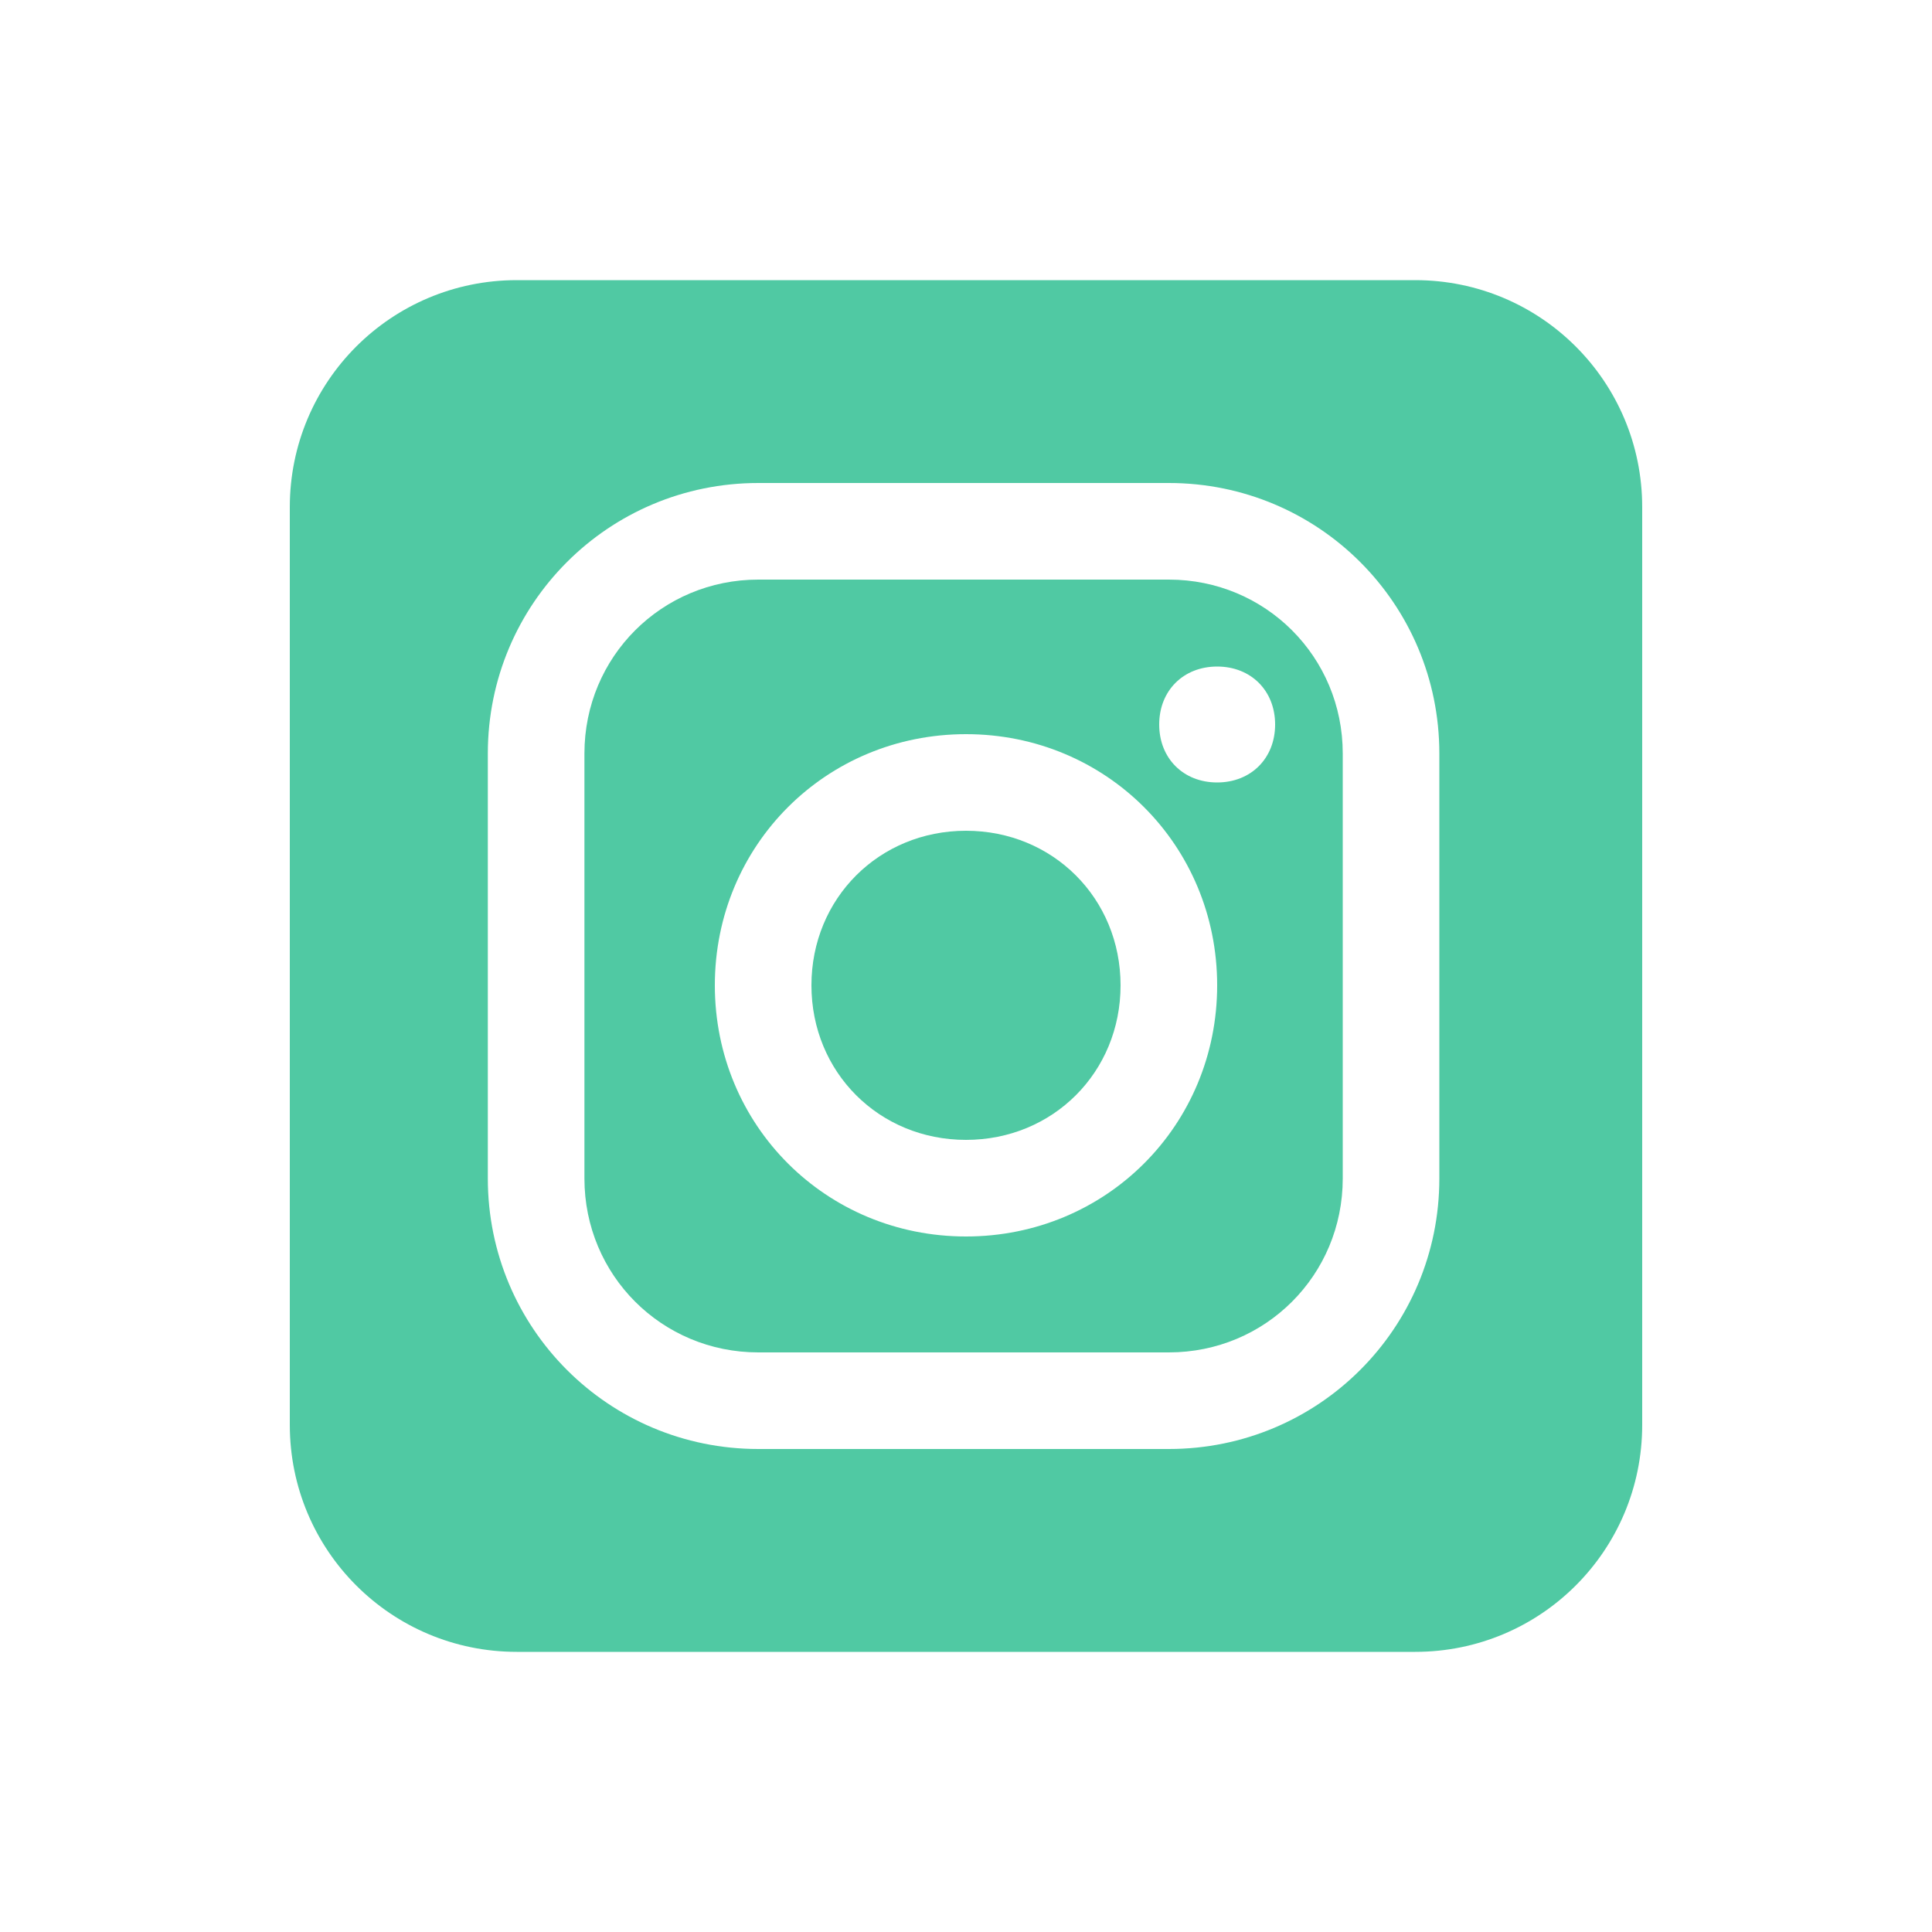
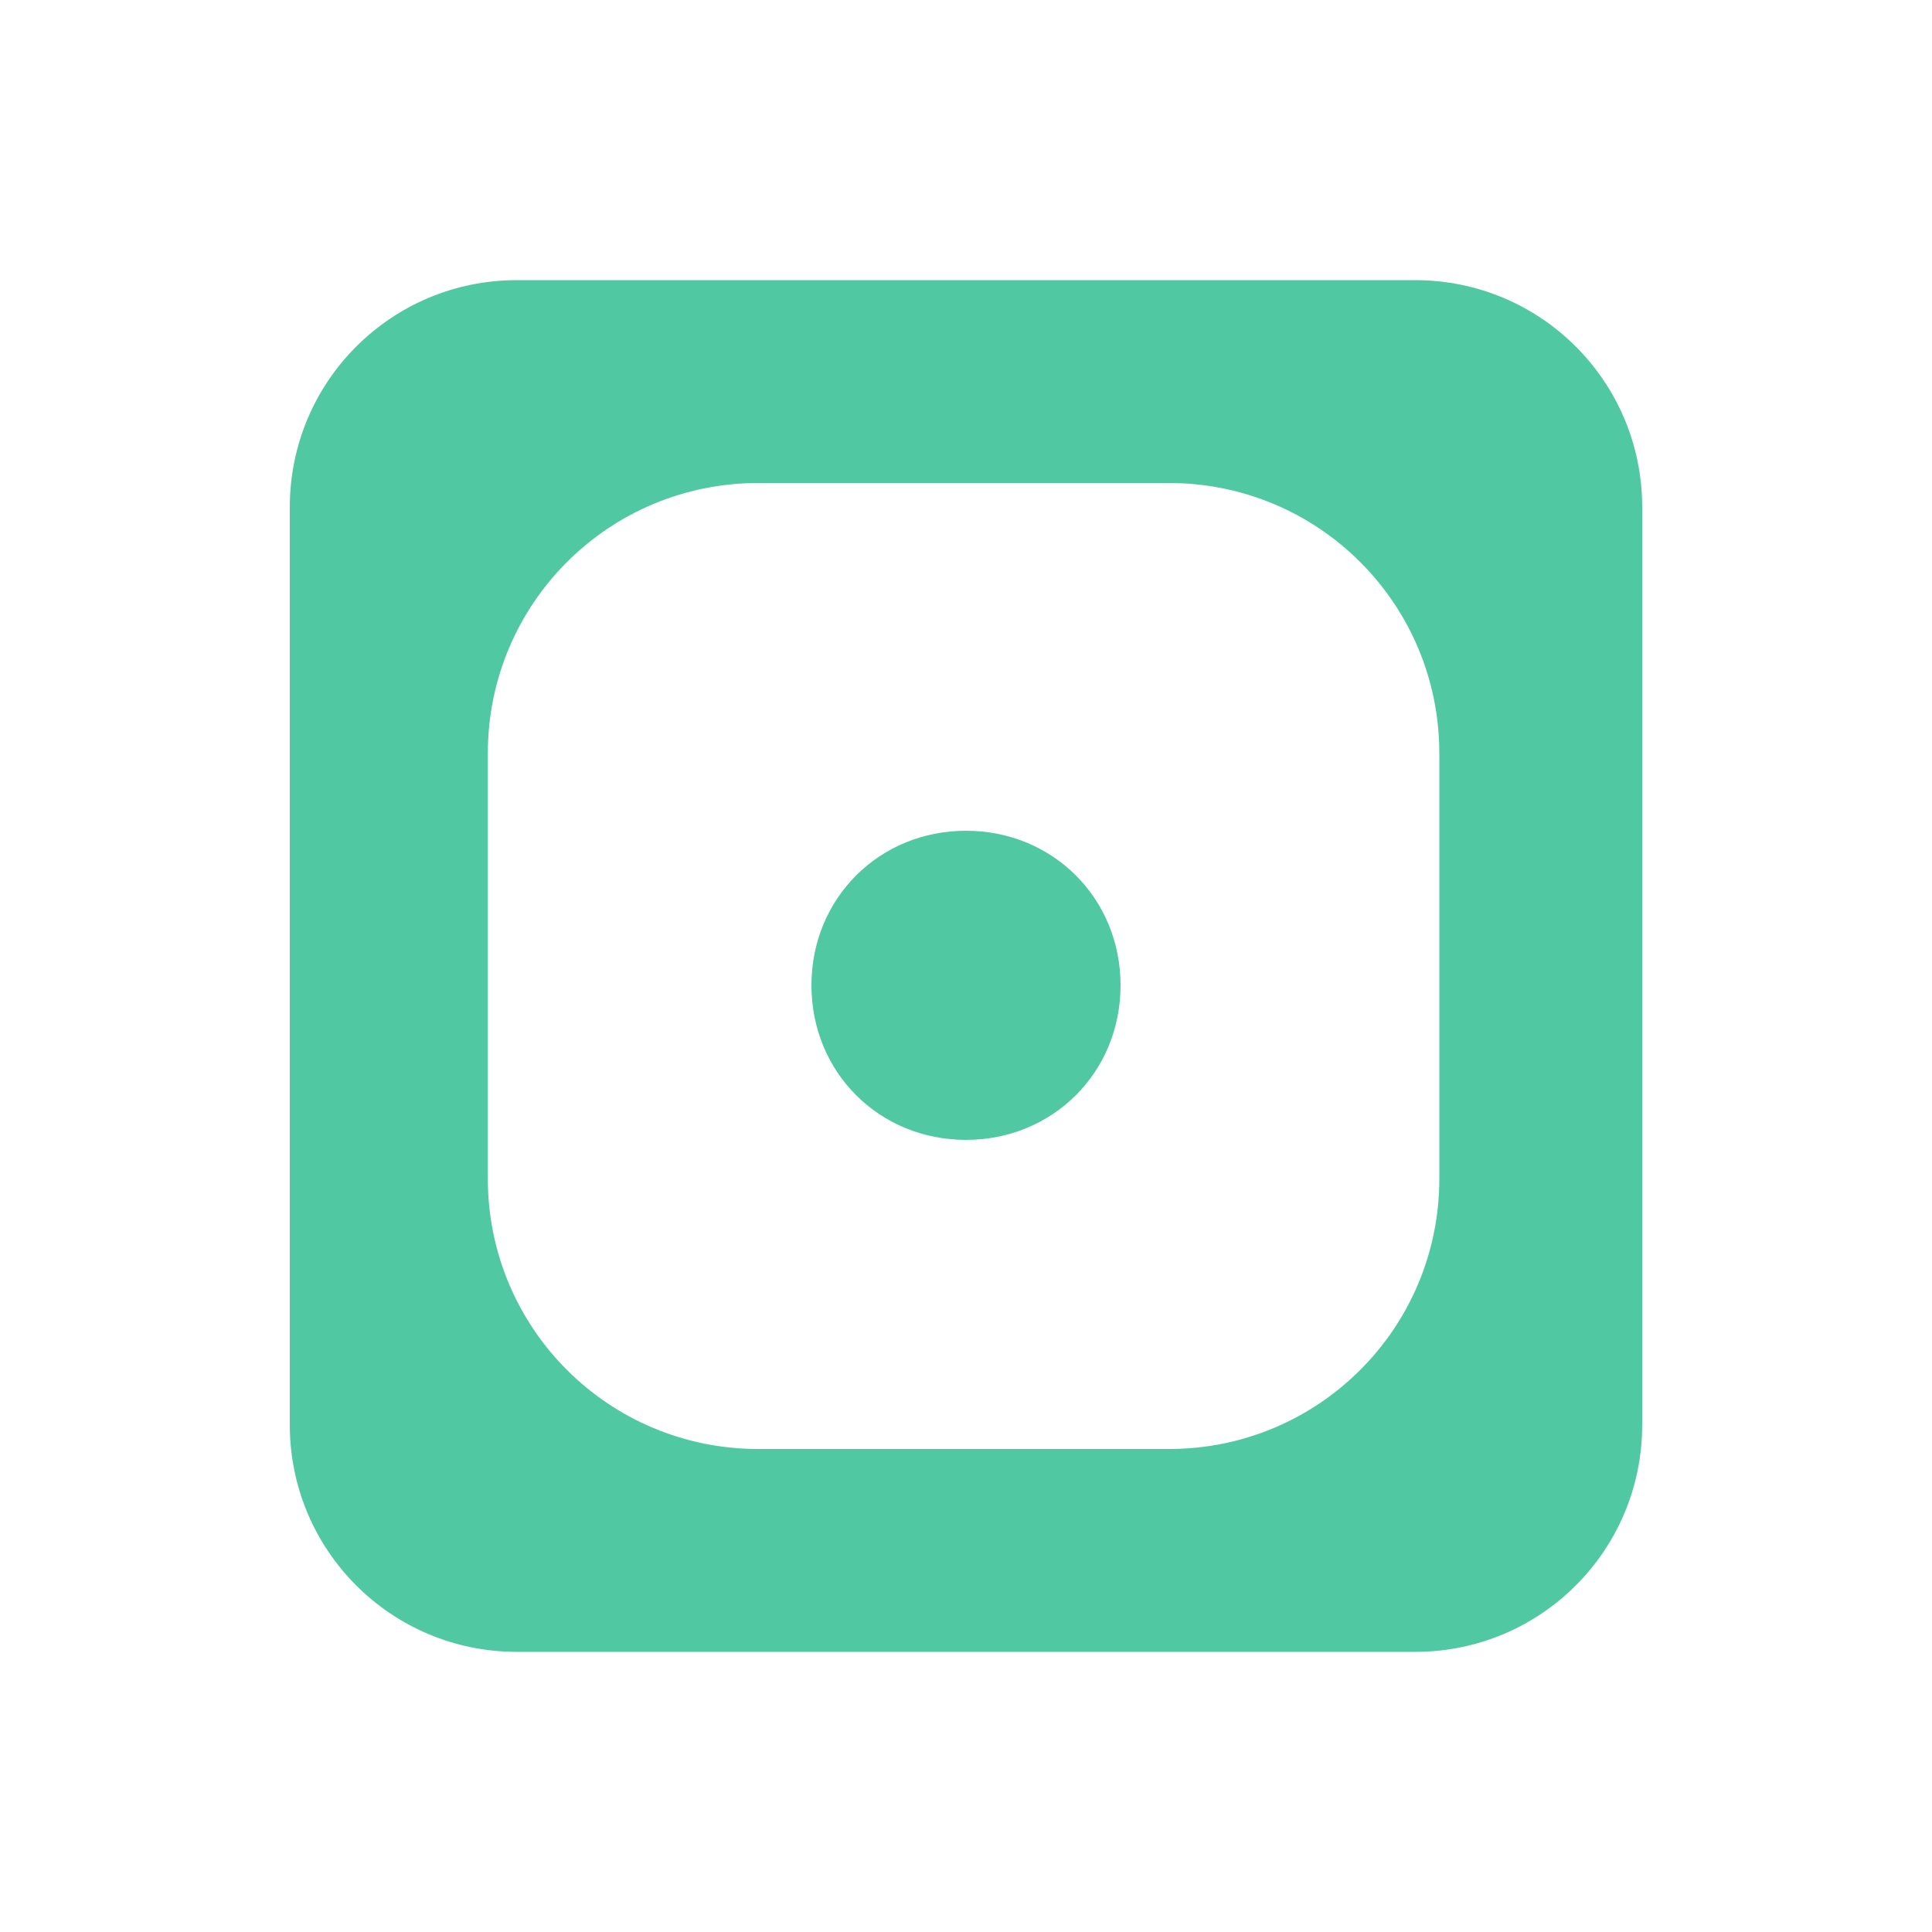
<svg xmlns="http://www.w3.org/2000/svg" version="1.1" id="Layer_1" x="0px" y="0px" viewBox="0 0 40 40" style="enable-background:new 0 0 40 40;" xml:space="preserve">
  <style type="text/css">
	.st0{fill:#50c9a3;}
</style>
  <g>
    <path class="st0" d="M29.3,5.8H10.7C8.1,5.8,6,7.9,6,10.5v19c0,2.6,2.1,4.7,4.7,4.7h18.6c2.6,0,4.7-2.1,4.7-4.7v-19   C34,7.9,31.9,5.8,29.3,5.8z M29.8,24.4c0,3.1-2.5,5.6-5.6,5.6h-8.5c-3.1,0-5.6-2.5-5.6-5.6v-8.8c0-3.1,2.5-5.6,5.6-5.6h8.5   c3.1,0,5.6,2.5,5.6,5.6V24.4z" />
-     <path class="st0" d="M20,17.2c-1.8,0-3.2,1.4-3.2,3.2c0,1.8,1.4,3.2,3.2,3.2s3.2-1.4,3.2-3.2S21.8,17.2,20,17.2z" />
-     <path class="st0" d="M24.2,12h-8.5c-2,0-3.6,1.6-3.6,3.6v8.8c0,2,1.6,3.6,3.6,3.6h8.5c2,0,3.6-1.6,3.6-3.6v-8.8   C27.8,13.6,26.2,12,24.2,12z M20,25.6c-2.9,0-5.2-2.3-5.2-5.2s2.3-5.2,5.2-5.2s5.2,2.3,5.2,5.2S22.9,25.6,20,25.6z M25.2,16.2   c-0.7,0-1.2-0.5-1.2-1.2s0.5-1.2,1.2-1.2s1.2,0.5,1.2,1.2C26.4,15.7,25.9,16.2,25.2,16.2z" />
+     <path class="st0" d="M20,17.2c-1.8,0-3.2,1.4-3.2,3.2c0,1.8,1.4,3.2,3.2,3.2s3.2-1.4,3.2-3.2S21.8,17.2,20,17.2" />
  </g>
</svg>